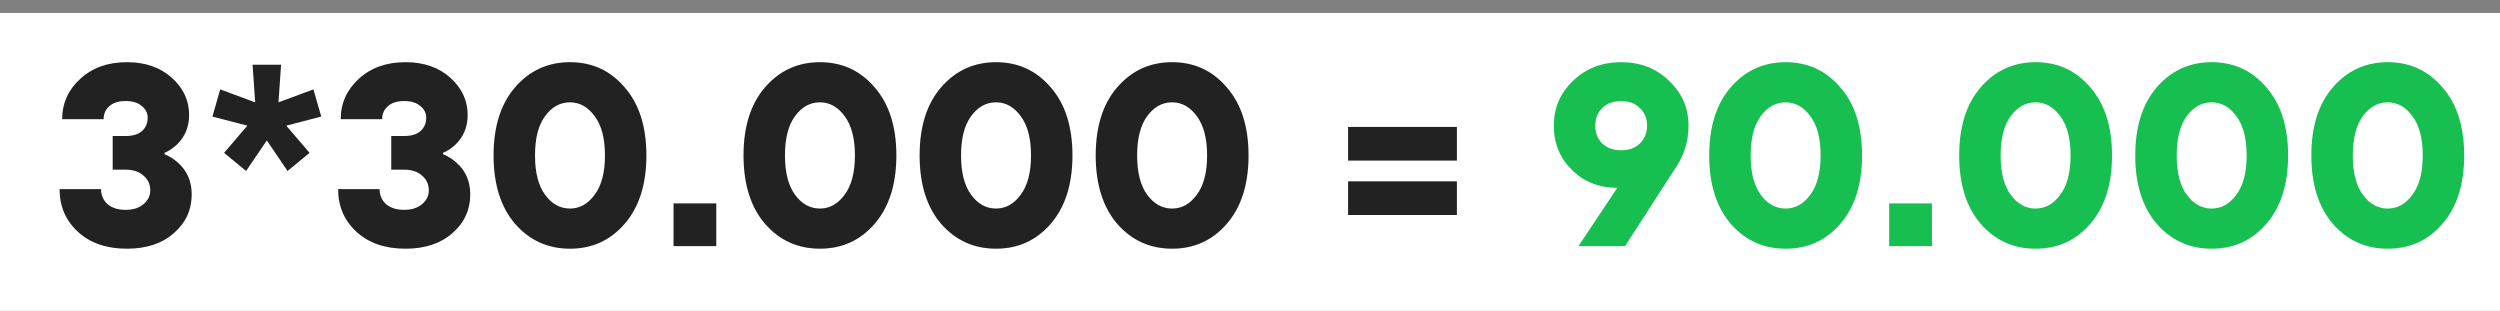
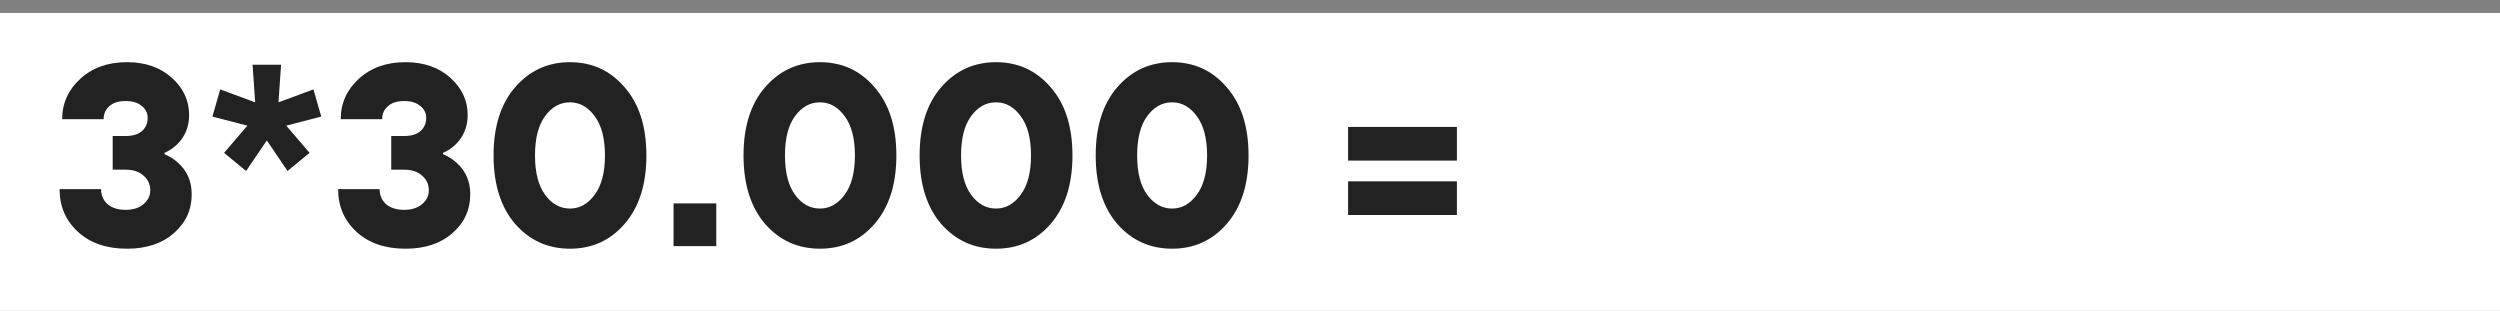
<svg xmlns="http://www.w3.org/2000/svg" width="193" height="24" viewBox="0 0 193 24" fill="none">
  <rect x="0" y="0" width="193" height="24" fill="#808080" stroke="none" />
  <rect y="1" width="193" height="23" fill="white" />
  <path d="M4.6 14.6H7.8C7.8 15.067 7.967 15.453 8.3 15.76C8.647 16.053 9.113 16.2 9.7 16.2C10.273 16.2 10.733 16.053 11.08 15.76C11.427 15.467 11.6 15.113 11.6 14.7C11.6 14.233 11.427 13.853 11.08 13.56C10.747 13.253 10.287 13.1 9.7 13.1H8.7V10.5H9.7C10.247 10.5 10.667 10.373 10.96 10.12C11.253 9.853 11.4 9.513 11.4 9.1C11.4 8.727 11.247 8.42 10.94 8.18C10.647 7.927 10.233 7.8 9.7 7.8C9.153 7.8 8.733 7.933 8.44 8.2C8.147 8.453 8 8.787 8 9.2H4.8C4.8 7.973 5.267 6.933 6.2 6.08C7.133 5.227 8.333 4.8 9.8 4.8C11.213 4.8 12.367 5.2 13.26 6C14.153 6.8 14.6 7.76 14.6 8.88C14.6 9.8 14.28 10.567 13.64 11.18C13.333 11.46 13.02 11.667 12.7 11.8V11.9C13.1 12.073 13.447 12.293 13.74 12.56C14.447 13.187 14.8 14 14.8 15C14.8 16.2 14.34 17.2 13.42 18C12.513 18.8 11.307 19.2 9.8 19.2C8.227 19.2 6.967 18.767 6.02 17.9C5.073 17.033 4.6 15.933 4.6 14.6ZM17.299 11.8L19.099 9.7L16.399 9L16.999 6.9L19.699 7.9L19.499 5H21.699L21.499 7.9L24.199 6.9L24.799 9L22.099 9.7L23.899 11.8L22.199 13.2L20.599 10.84L18.999 13.2L17.299 11.8ZM26.104 14.6H29.304C29.304 15.067 29.471 15.453 29.804 15.76C30.151 16.053 30.617 16.2 31.204 16.2C31.777 16.2 32.237 16.053 32.584 15.76C32.931 15.467 33.104 15.113 33.104 14.7C33.104 14.233 32.931 13.853 32.584 13.56C32.251 13.253 31.791 13.1 31.204 13.1H30.204V10.5H31.204C31.751 10.5 32.171 10.373 32.464 10.12C32.757 9.853 32.904 9.513 32.904 9.1C32.904 8.727 32.751 8.42 32.444 8.18C32.151 7.927 31.737 7.8 31.204 7.8C30.657 7.8 30.237 7.933 29.944 8.2C29.651 8.453 29.504 8.787 29.504 9.2H26.304C26.304 7.973 26.771 6.933 27.704 6.08C28.637 5.227 29.837 4.8 31.304 4.8C32.717 4.8 33.871 5.2 34.764 6C35.657 6.8 36.104 7.76 36.104 8.88C36.104 9.8 35.784 10.567 35.144 11.18C34.837 11.46 34.524 11.667 34.204 11.8V11.9C34.604 12.073 34.951 12.293 35.244 12.56C35.951 13.187 36.304 14 36.304 15C36.304 16.2 35.844 17.2 34.924 18C34.017 18.8 32.811 19.2 31.304 19.2C29.731 19.2 28.471 18.767 27.524 17.9C26.577 17.033 26.104 15.933 26.104 14.6ZM48.223 17.28C47.117 18.56 45.71 19.2 44.003 19.2C42.297 19.2 40.883 18.56 39.763 17.28C38.657 15.987 38.103 14.227 38.103 12C38.103 9.773 38.657 8.02 39.763 6.74C40.883 5.447 42.297 4.8 44.003 4.8C45.71 4.8 47.117 5.447 48.223 6.74C49.343 8.02 49.903 9.773 49.903 12C49.903 14.227 49.343 15.987 48.223 17.28ZM44.003 16.1C44.75 16.1 45.383 15.747 45.903 15.04C46.437 14.333 46.703 13.32 46.703 12C46.703 10.68 46.437 9.667 45.903 8.96C45.383 8.253 44.75 7.9 44.003 7.9C43.243 7.9 42.603 8.253 42.083 8.96C41.563 9.667 41.303 10.68 41.303 12C41.303 13.32 41.563 14.333 42.083 15.04C42.603 15.747 43.243 16.1 44.003 16.1ZM51.997 19V15.7H55.297V19H51.997ZM67.52 17.28C66.413 18.56 65.007 19.2 63.3 19.2C61.593 19.2 60.18 18.56 59.06 17.28C57.953 15.987 57.4 14.227 57.4 12C57.4 9.773 57.953 8.02 59.06 6.74C60.18 5.447 61.593 4.8 63.3 4.8C65.007 4.8 66.413 5.447 67.52 6.74C68.64 8.02 69.2 9.773 69.2 12C69.2 14.227 68.64 15.987 67.52 17.28ZM63.3 16.1C64.047 16.1 64.68 15.747 65.2 15.04C65.733 14.333 66 13.32 66 12C66 10.68 65.733 9.667 65.2 8.96C64.68 8.253 64.047 7.9 63.3 7.9C62.54 7.9 61.9 8.253 61.38 8.96C60.86 9.667 60.6 10.68 60.6 12C60.6 13.32 60.86 14.333 61.38 15.04C61.9 15.747 62.54 16.1 63.3 16.1ZM81.114 17.28C80.007 18.56 78.6 19.2 76.894 19.2C75.187 19.2 73.774 18.56 72.654 17.28C71.547 15.987 70.994 14.227 70.994 12C70.994 9.773 71.547 8.02 72.654 6.74C73.774 5.447 75.187 4.8 76.894 4.8C78.6 4.8 80.007 5.447 81.114 6.74C82.234 8.02 82.794 9.773 82.794 12C82.794 14.227 82.234 15.987 81.114 17.28ZM76.894 16.1C77.64 16.1 78.274 15.747 78.794 15.04C79.327 14.333 79.594 13.32 79.594 12C79.594 10.68 79.327 9.667 78.794 8.96C78.274 8.253 77.64 7.9 76.894 7.9C76.134 7.9 75.494 8.253 74.974 8.96C74.454 9.667 74.194 10.68 74.194 12C74.194 13.32 74.454 14.333 74.974 15.04C75.494 15.747 76.134 16.1 76.894 16.1ZM94.707 17.28C93.601 18.56 92.194 19.2 90.487 19.2C88.781 19.2 87.368 18.56 86.248 17.28C85.141 15.987 84.588 14.227 84.588 12C84.588 9.773 85.141 8.02 86.248 6.74C87.368 5.447 88.781 4.8 90.487 4.8C92.194 4.8 93.601 5.447 94.707 6.74C95.828 8.02 96.388 9.773 96.388 12C96.388 14.227 95.828 15.987 94.707 17.28ZM90.487 16.1C91.234 16.1 91.868 15.747 92.388 15.04C92.921 14.333 93.188 13.32 93.188 12C93.188 10.68 92.921 9.667 92.388 8.96C91.868 8.253 91.234 7.9 90.487 7.9C89.728 7.9 89.088 8.253 88.567 8.96C88.047 9.667 87.787 10.68 87.787 12C87.787 13.32 88.047 14.333 88.567 15.04C89.088 15.747 89.728 16.1 90.487 16.1ZM104.072 12.4V9.8H112.472V12.4H104.072ZM104.072 16.6V14H112.472V16.6H104.072Z" fill="#222222" />
-   <path d="M121.854 19L124.854 14.5C123.454 14.5 122.287 14.04 121.354 13.12C120.421 12.2 119.954 11.06 119.954 9.7C119.954 8.34 120.447 7.187 121.434 6.24C122.434 5.28 123.674 4.8 125.154 4.8C126.634 4.8 127.867 5.28 128.854 6.24C129.854 7.187 130.354 8.34 130.354 9.7C130.354 10.833 130.054 11.867 129.454 12.8L125.454 19H121.854ZM123.694 8.34C123.334 8.687 123.154 9.14 123.154 9.7C123.154 10.26 123.334 10.72 123.694 11.08C124.067 11.427 124.554 11.6 125.154 11.6C125.754 11.6 126.234 11.427 126.594 11.08C126.967 10.72 127.154 10.26 127.154 9.7C127.154 9.14 126.967 8.687 126.594 8.34C126.234 7.98 125.754 7.8 125.154 7.8C124.554 7.8 124.067 7.98 123.694 8.34ZM142.071 17.28C140.964 18.56 139.557 19.2 137.851 19.2C136.144 19.2 134.731 18.56 133.611 17.28C132.504 15.987 131.951 14.227 131.951 12C131.951 9.773 132.504 8.02 133.611 6.74C134.731 5.447 136.144 4.8 137.851 4.8C139.557 4.8 140.964 5.447 142.071 6.74C143.191 8.02 143.751 9.773 143.751 12C143.751 14.227 143.191 15.987 142.071 17.28ZM137.851 16.1C138.597 16.1 139.231 15.747 139.751 15.04C140.284 14.333 140.551 13.32 140.551 12C140.551 10.68 140.284 9.667 139.751 8.96C139.231 8.253 138.597 7.9 137.851 7.9C137.091 7.9 136.451 8.253 135.931 8.96C135.411 9.667 135.151 10.68 135.151 12C135.151 13.32 135.411 14.333 135.931 15.04C136.451 15.747 137.091 16.1 137.851 16.1ZM145.845 19V15.7H149.145V19H145.845ZM161.368 17.28C160.261 18.56 158.854 19.2 157.148 19.2C155.441 19.2 154.028 18.56 152.908 17.28C151.801 15.987 151.248 14.227 151.248 12C151.248 9.773 151.801 8.02 152.908 6.74C154.028 5.447 155.441 4.8 157.148 4.8C158.854 4.8 160.261 5.447 161.368 6.74C162.488 8.02 163.048 9.773 163.048 12C163.048 14.227 162.488 15.987 161.368 17.28ZM157.148 16.1C157.894 16.1 158.528 15.747 159.048 15.04C159.581 14.333 159.848 13.32 159.848 12C159.848 10.68 159.581 9.667 159.048 8.96C158.528 8.253 157.894 7.9 157.148 7.9C156.388 7.9 155.748 8.253 155.228 8.96C154.708 9.667 154.448 10.68 154.448 12C154.448 13.32 154.708 14.333 155.228 15.04C155.748 15.747 156.388 16.1 157.148 16.1ZM174.961 17.28C173.855 18.56 172.448 19.2 170.741 19.2C169.035 19.2 167.621 18.56 166.501 17.28C165.395 15.987 164.841 14.227 164.841 12C164.841 9.773 165.395 8.02 166.501 6.74C167.621 5.447 169.035 4.8 170.741 4.8C172.448 4.8 173.855 5.447 174.961 6.74C176.081 8.02 176.641 9.773 176.641 12C176.641 14.227 176.081 15.987 174.961 17.28ZM170.741 16.1C171.488 16.1 172.121 15.747 172.641 15.04C173.175 14.333 173.441 13.32 173.441 12C173.441 10.68 173.175 9.667 172.641 8.96C172.121 8.253 171.488 7.9 170.741 7.9C169.981 7.9 169.341 8.253 168.821 8.96C168.301 9.667 168.041 10.68 168.041 12C168.041 13.32 168.301 14.333 168.821 15.04C169.341 15.747 169.981 16.1 170.741 16.1ZM188.555 17.28C187.448 18.56 186.042 19.2 184.335 19.2C182.628 19.2 181.215 18.56 180.095 17.28C178.988 15.987 178.435 14.227 178.435 12C178.435 9.773 178.988 8.02 180.095 6.74C181.215 5.447 182.628 4.8 184.335 4.8C186.042 4.8 187.448 5.447 188.555 6.74C189.675 8.02 190.235 9.773 190.235 12C190.235 14.227 189.675 15.987 188.555 17.28ZM184.335 16.1C185.082 16.1 185.715 15.747 186.235 15.04C186.768 14.333 187.035 13.32 187.035 12C187.035 10.68 186.768 9.667 186.235 8.96C185.715 8.253 185.082 7.9 184.335 7.9C183.575 7.9 182.935 8.253 182.415 8.96C181.895 9.667 181.635 10.68 181.635 12C181.635 13.32 181.895 14.333 182.415 15.04C182.935 15.747 183.575 16.1 184.335 16.1Z" fill="#17BF50" />
</svg>